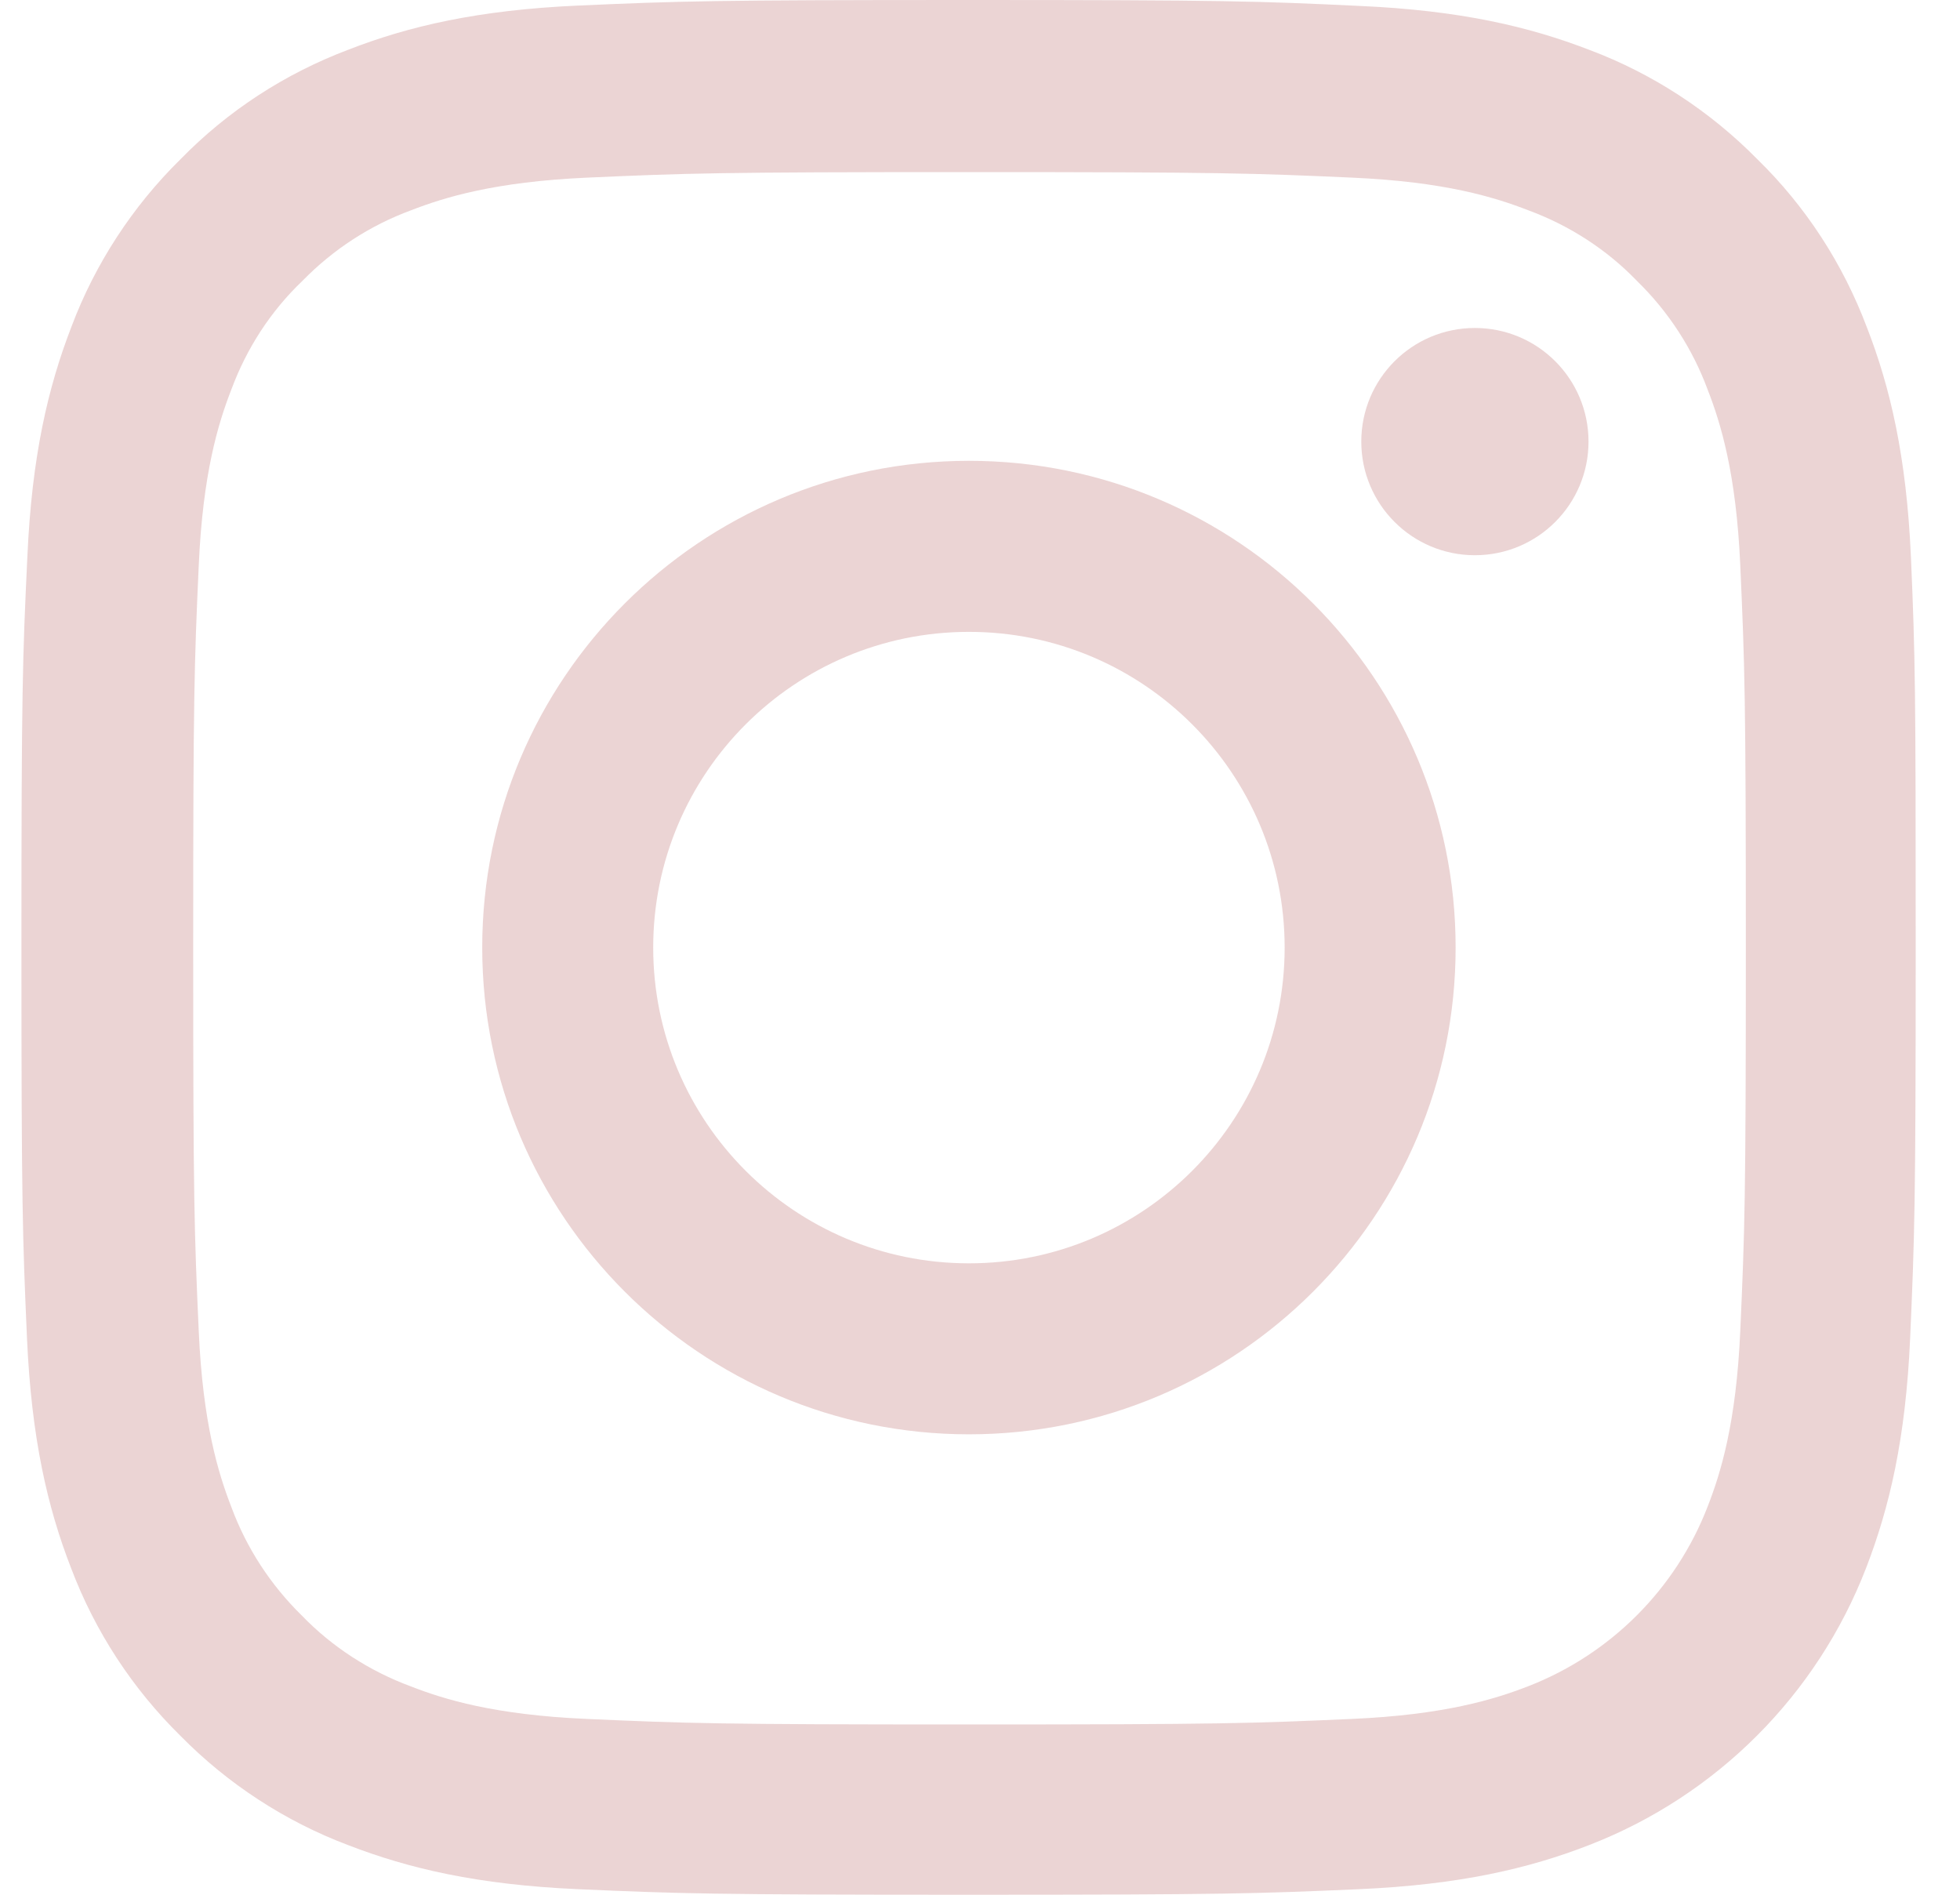
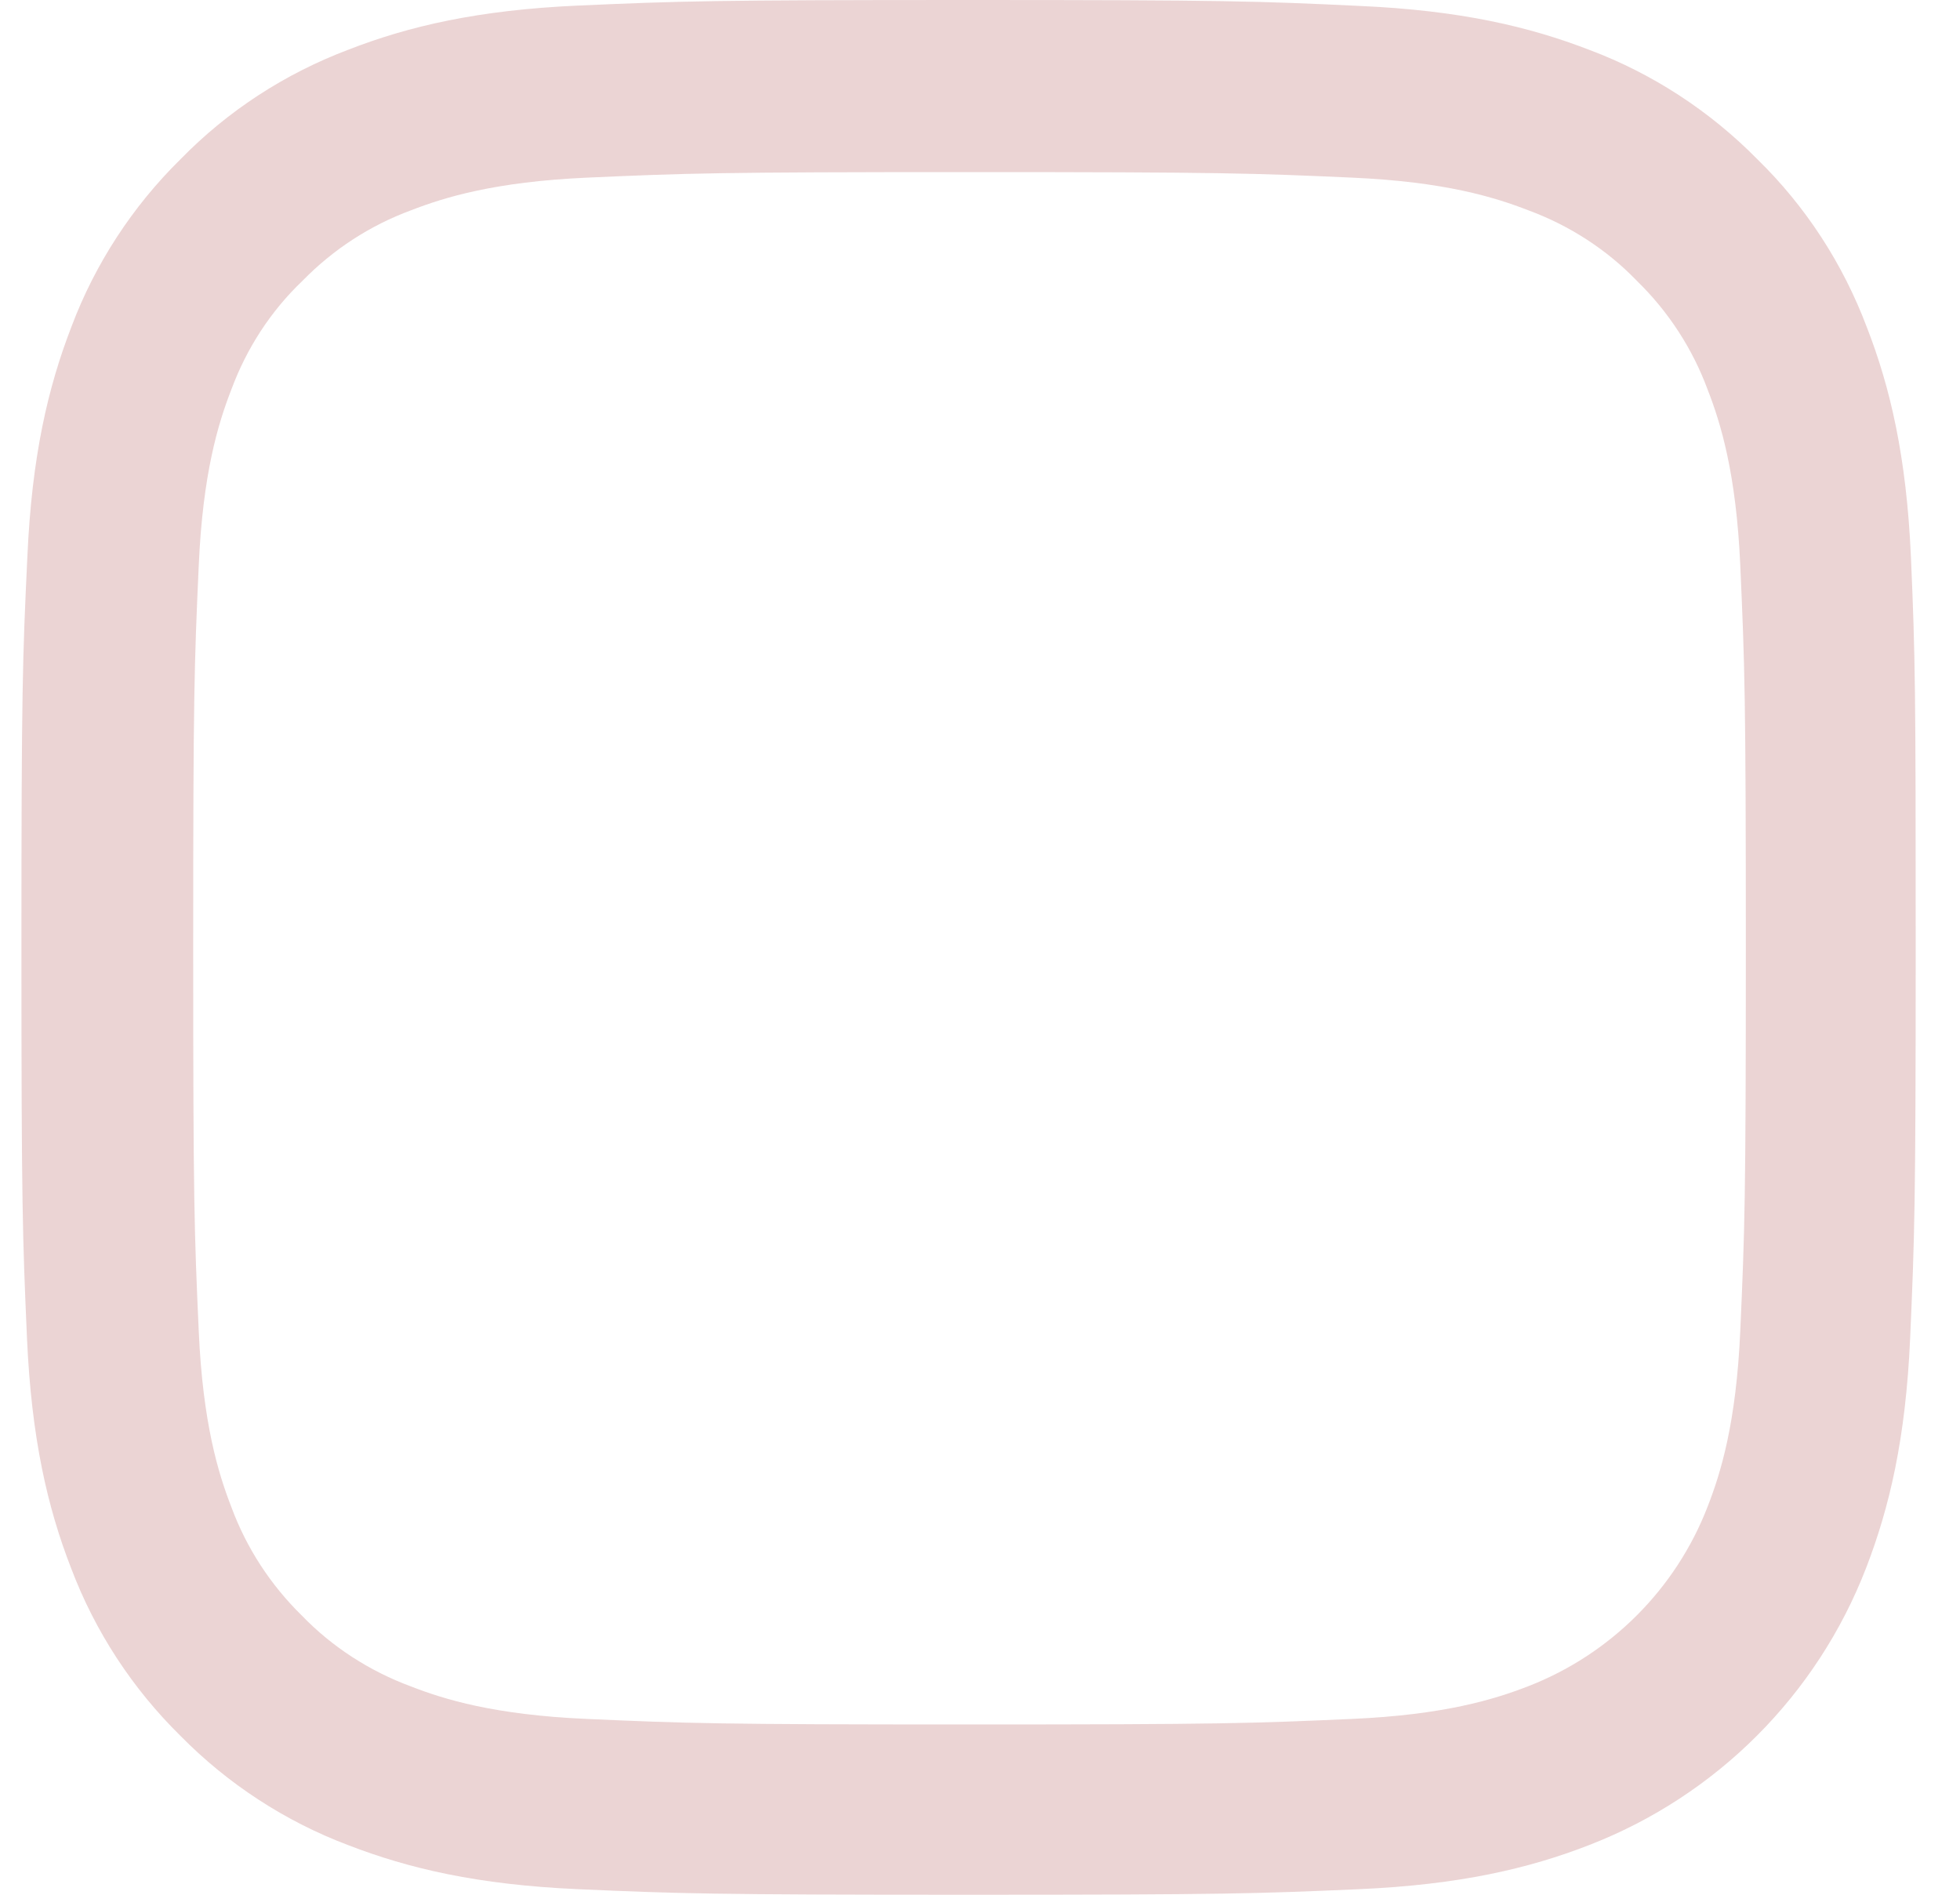
<svg xmlns="http://www.w3.org/2000/svg" width="30px" height="29px" viewBox="0 0 30 29" version="1.1">
  <title>SOCIAL MEDIA</title>
  <g id="Page-1" stroke="none" stroke-width="1" fill="none" fill-rule="evenodd">
    <g id="SOCIAL-MEDIA" fill="#EBD4D4" fill-rule="nonzero">
      <path d="M29.249,8.526 C29.181,6.985 28.931,5.926 28.574,5.008 C28.206,4.034 27.64,3.161 26.897,2.436 C26.172,1.7 25.294,1.127 24.331,0.765 C23.408,0.408 22.354,0.159 20.813,0.091 C19.261,0.017 18.768,0 14.831,0 C10.893,0 10.401,0.017 8.854,0.085 C7.313,0.153 6.254,0.402 5.336,0.759 C4.361,1.127 3.489,1.694 2.764,2.436 C2.027,3.161 1.455,4.039 1.093,5.002 C0.736,5.926 0.487,6.979 0.419,8.52 C0.345,10.073 0.328,10.566 0.328,14.503 C0.328,18.44 0.345,18.933 0.413,20.48 C0.481,22.02 0.73,23.08 1.087,23.998 C1.455,24.972 2.027,25.845 2.764,26.57 C3.489,27.306 4.367,27.878 5.33,28.241 C6.254,28.598 7.307,28.847 8.848,28.915 C10.395,28.983 10.888,29 14.825,29 C18.762,29 19.255,28.983 20.802,28.915 C22.343,28.847 23.402,28.598 24.32,28.241 C26.269,27.487 27.81,25.947 28.563,23.998 C28.92,23.074 29.169,22.02 29.237,20.48 C29.305,18.933 29.322,18.44 29.322,14.503 C29.322,10.566 29.316,10.073 29.249,8.526 Z M26.637,20.366 C26.575,21.783 26.337,22.547 26.138,23.057 C25.651,24.321 24.648,25.323 23.385,25.811 C22.875,26.009 22.105,26.247 20.694,26.309 C19.165,26.377 18.706,26.394 14.836,26.394 C10.967,26.394 10.503,26.377 8.979,26.309 C7.562,26.247 6.797,26.009 6.288,25.811 C5.659,25.578 5.087,25.21 4.622,24.729 C4.141,24.258 3.772,23.692 3.54,23.063 C3.342,22.553 3.104,21.783 3.042,20.372 C2.973,18.842 2.957,18.384 2.957,14.514 C2.957,10.645 2.973,10.18 3.042,8.656 C3.104,7.24 3.342,6.475 3.54,5.965 C3.772,5.337 4.141,4.764 4.628,4.3 C5.098,3.818 5.664,3.45 6.293,3.218 C6.803,3.02 7.574,2.782 8.984,2.719 C10.514,2.651 10.973,2.634 14.842,2.634 C18.717,2.634 19.176,2.651 20.7,2.719 C22.116,2.782 22.881,3.02 23.391,3.218 C24.02,3.45 24.592,3.818 25.056,4.3 C25.538,4.77 25.906,5.337 26.138,5.965 C26.337,6.475 26.575,7.246 26.637,8.656 C26.705,10.186 26.722,10.645 26.722,14.514 C26.722,18.384 26.705,18.837 26.637,20.366 Z" id="Shape" />
-       <path d="M14.831,7.053 C10.718,7.053 7.381,10.39 7.381,14.503 C7.381,18.616 10.718,21.953 14.831,21.953 C18.944,21.953 22.28,18.616 22.28,14.503 C22.28,10.39 18.944,7.053 14.831,7.053 Z M14.831,19.336 C12.162,19.336 9.998,17.172 9.998,14.503 C9.998,11.835 12.162,9.671 14.831,9.671 C17.499,9.671 19.663,11.835 19.663,14.503 C19.663,17.172 17.499,19.336 14.831,19.336 Z" id="Shape" />
-       <path d="M24.314,6.759 C24.314,7.719 23.536,8.498 22.575,8.498 C21.614,8.498 20.836,7.719 20.836,6.759 C20.836,5.798 21.614,5.02 22.575,5.02 C23.536,5.02 24.314,5.798 24.314,6.759 Z" id="Path" />
    </g>
  </g>
</svg>